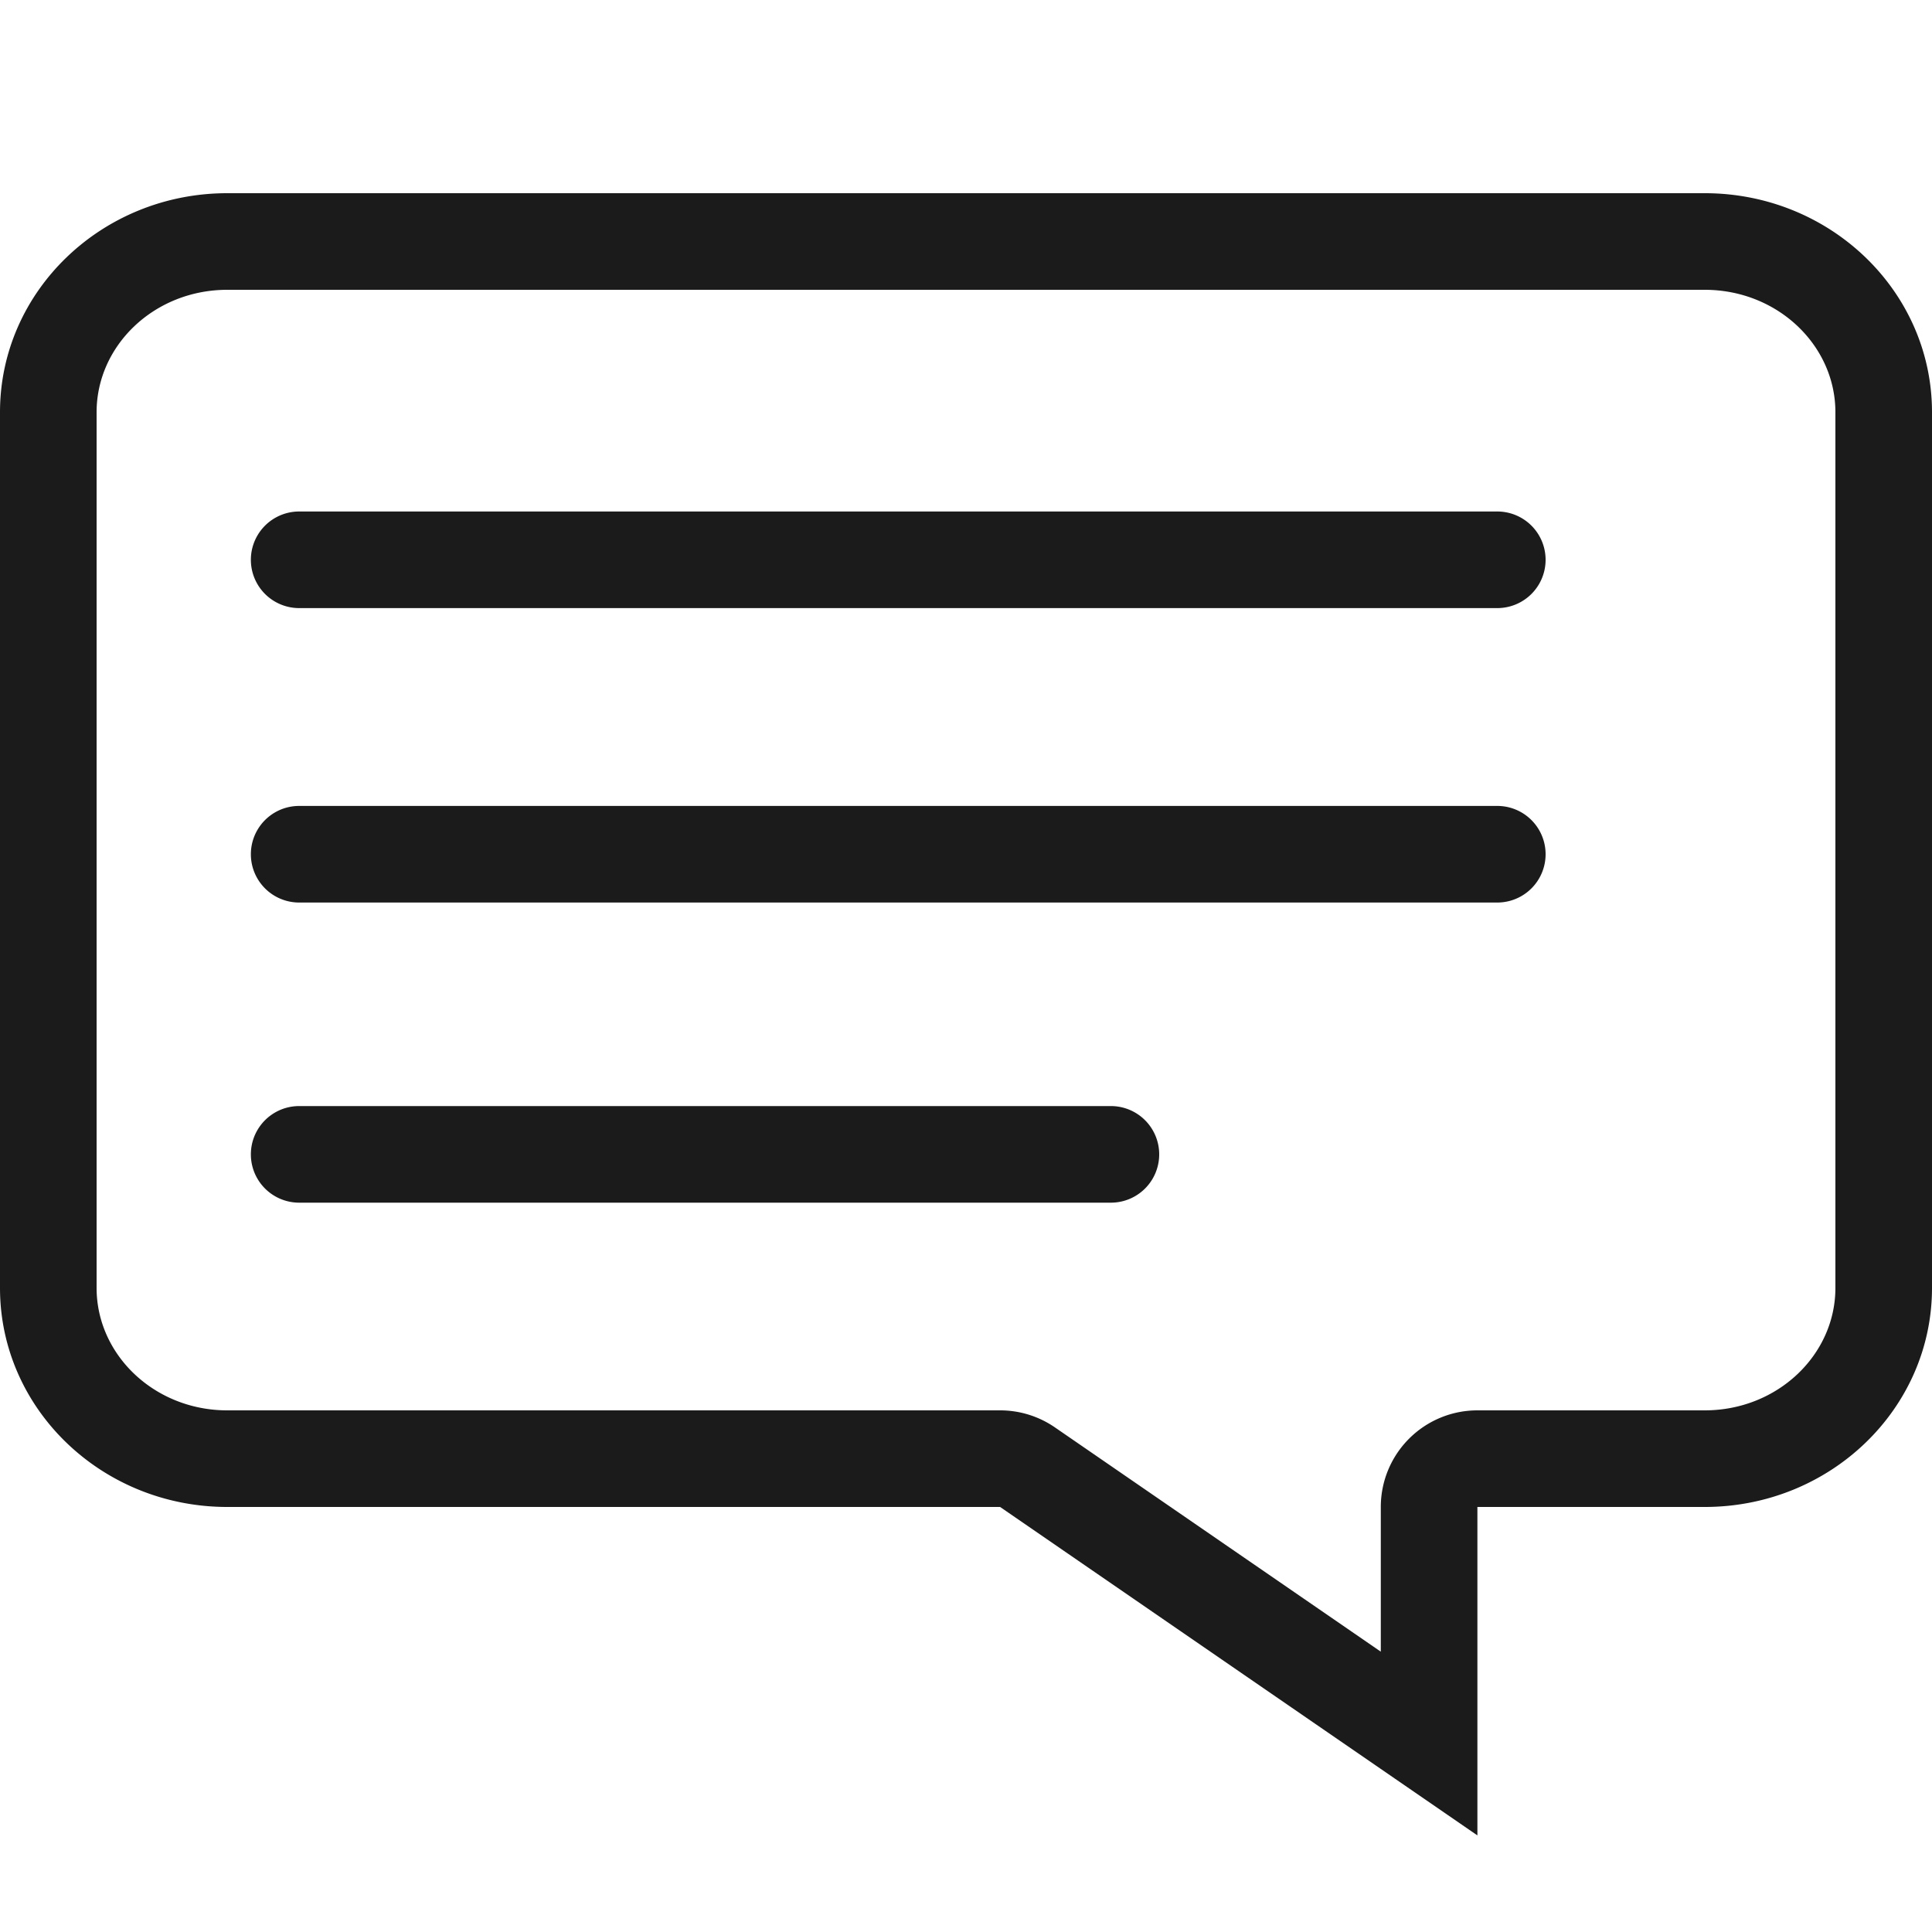
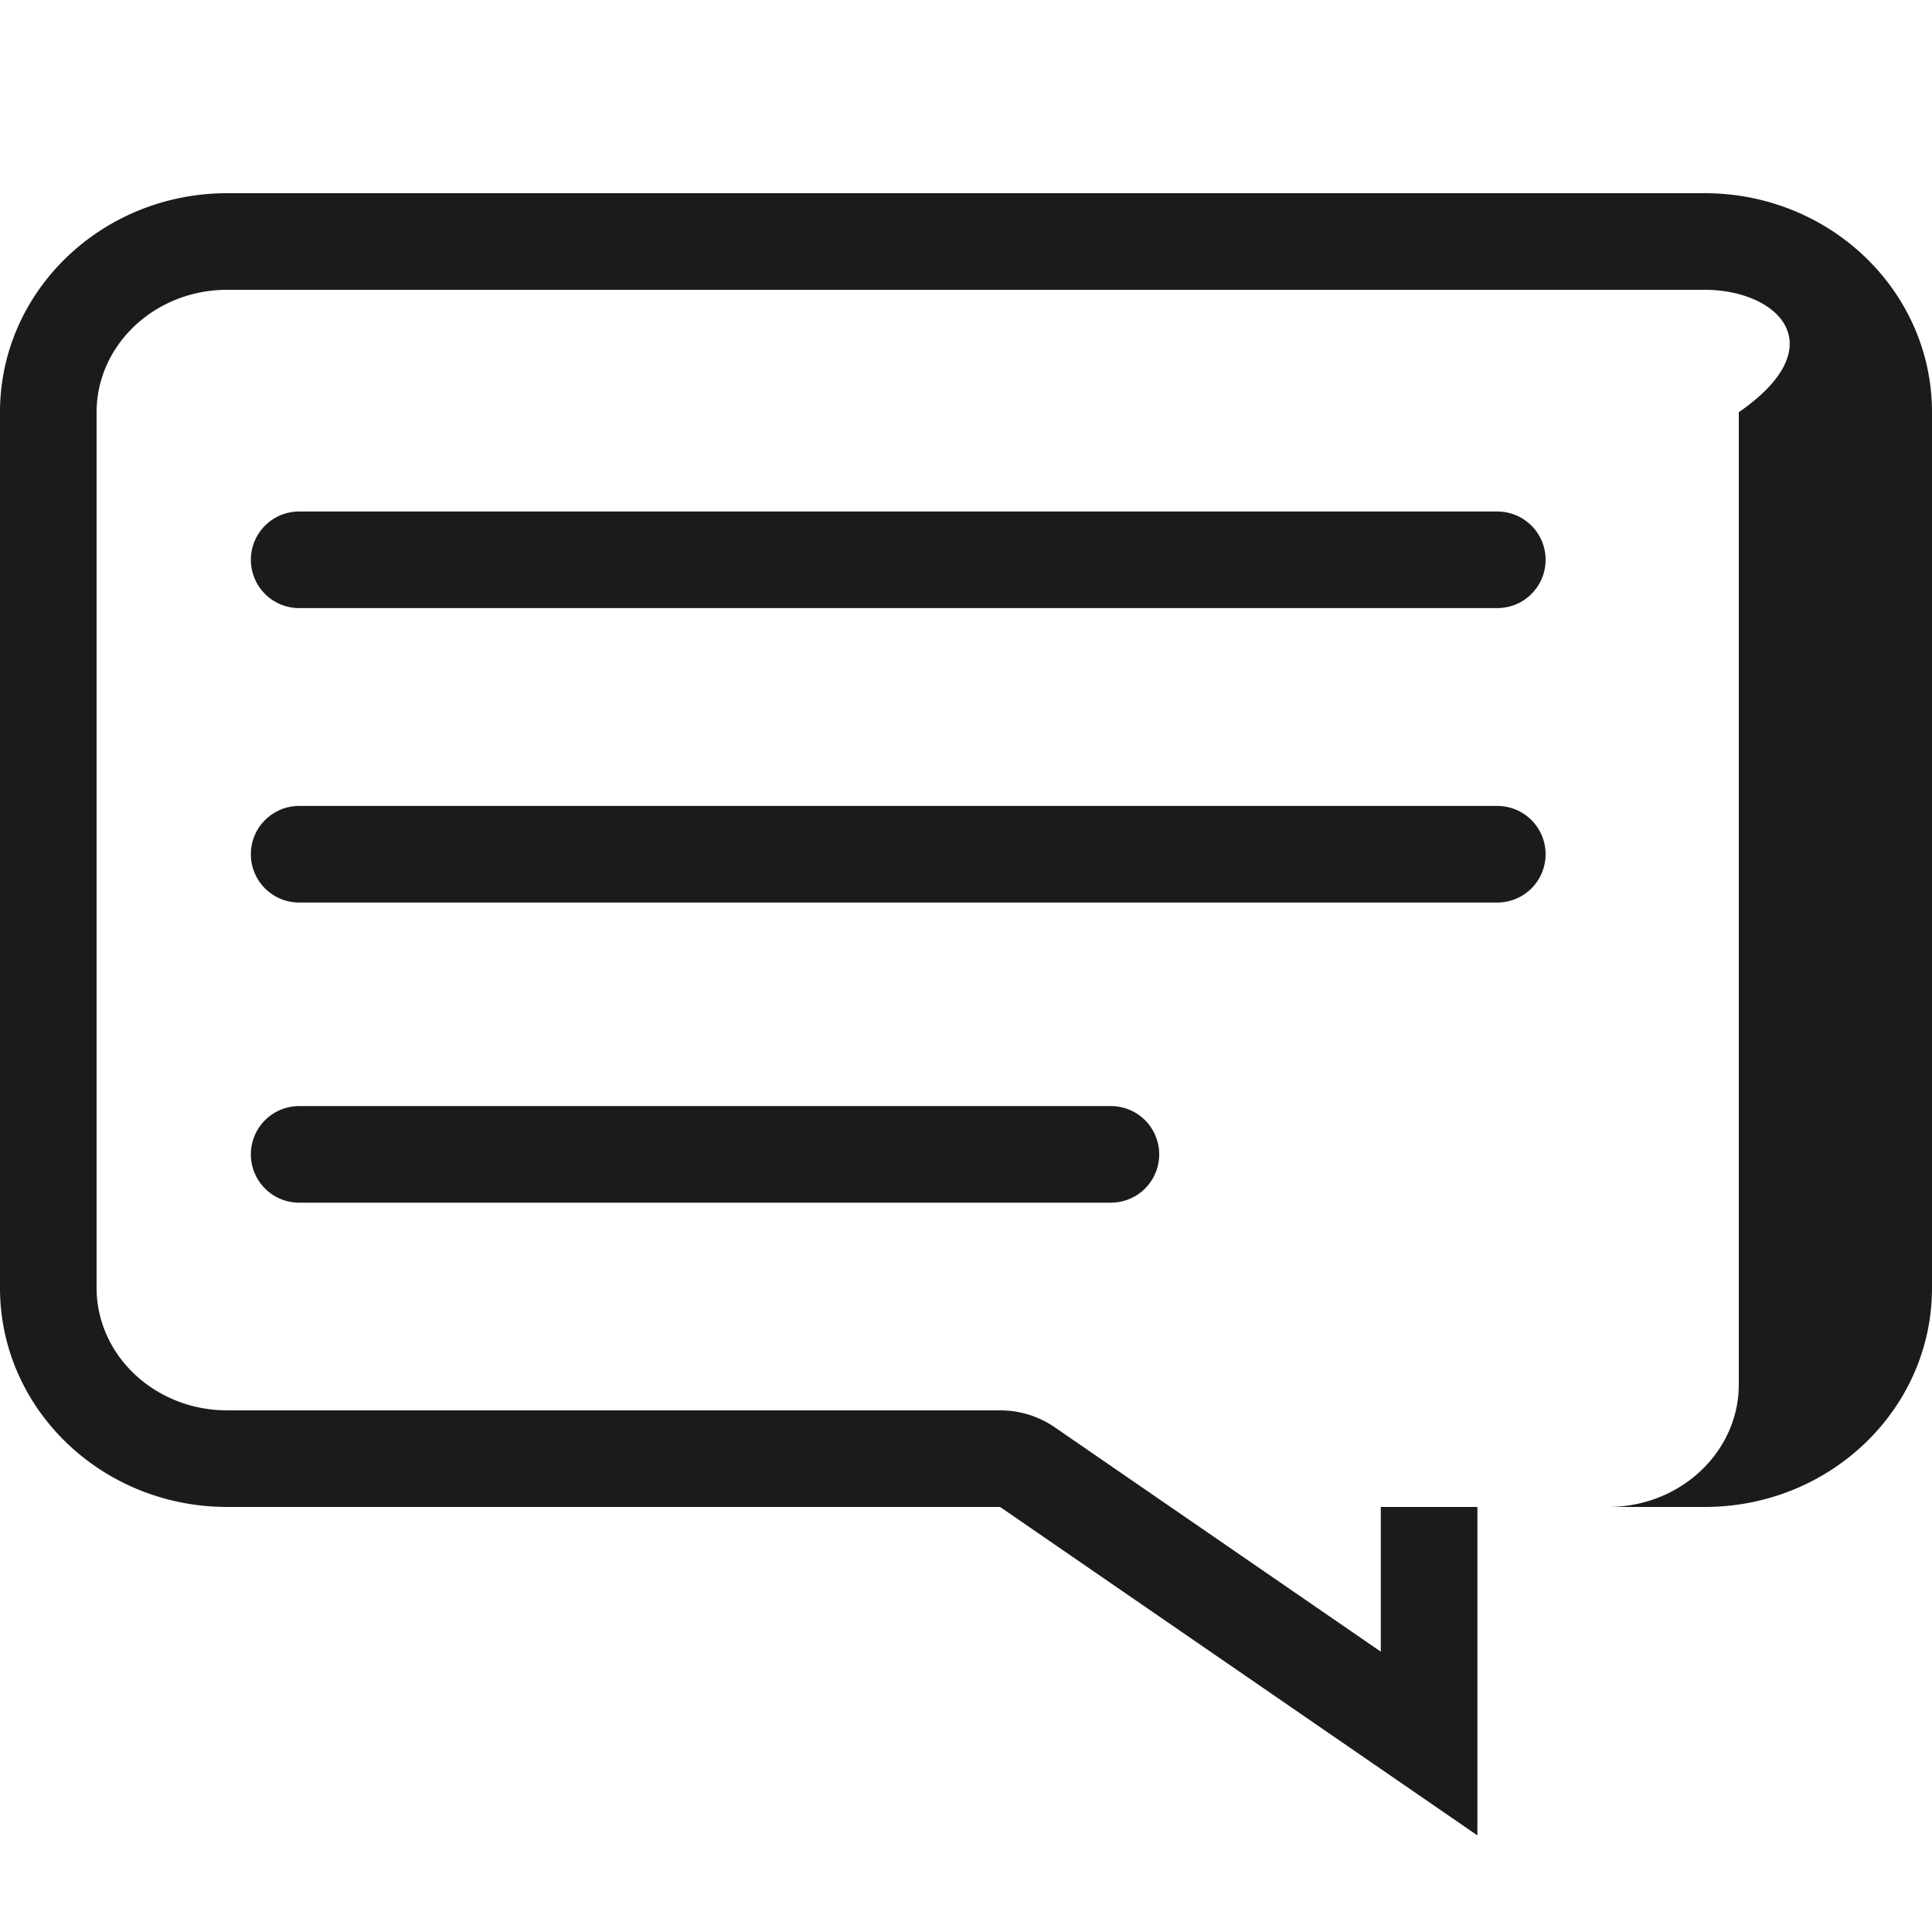
<svg xmlns="http://www.w3.org/2000/svg" width="20" height="20" viewBox="0 0 20 20">
-   <path fill="#1B1B1B" fill-rule="nonzero" d="M15.294 19l-4.941-3.4h-8C1.053 15.6 0 14.585 0 13.333V4.267C0 3.015 1.053 2 2.353 2h15.294C18.947 2 20 3.015 20 4.267v9.066c0 1.252-1.053 2.267-2.353 2.267h-2.353V19zm-1-3.4a1 1 0 0 1 1-1h2.353c.755 0 1.353-.576 1.353-1.267V4.267C19 3.576 18.402 3 17.647 3H2.353C1.598 3 1 3.576 1 4.267v9.066c0 .691.598 1.267 1.353 1.267h8a1 1 0 0 1 .567.176l3.374 2.322V15.6zM3.097 6.295a.5.5 0 1 1 0-1H15.5a.5.5 0 1 1 0 1H3.097zm0 3.048a.5.5 0 0 1 0-1H15.5a.5.5 0 1 1 0 1H3.097zm0 3.107a.5.5 0 1 1 0-1H11.5a.5.5 0 1 1 0 1H3.097z" />
+   <path fill="#1B1B1B" fill-rule="nonzero" d="M15.294 19l-4.941-3.4h-8C1.053 15.6 0 14.585 0 13.333V4.267C0 3.015 1.053 2 2.353 2h15.294C18.947 2 20 3.015 20 4.267v9.066c0 1.252-1.053 2.267-2.353 2.267h-2.353V19zm-1-3.4h2.353c.755 0 1.353-.576 1.353-1.267V4.267C19 3.576 18.402 3 17.647 3H2.353C1.598 3 1 3.576 1 4.267v9.066c0 .691.598 1.267 1.353 1.267h8a1 1 0 0 1 .567.176l3.374 2.322V15.6zM3.097 6.295a.5.5 0 1 1 0-1H15.5a.5.5 0 1 1 0 1H3.097zm0 3.048a.5.5 0 0 1 0-1H15.5a.5.5 0 1 1 0 1H3.097zm0 3.107a.5.5 0 1 1 0-1H11.5a.5.5 0 1 1 0 1H3.097z" />
</svg>